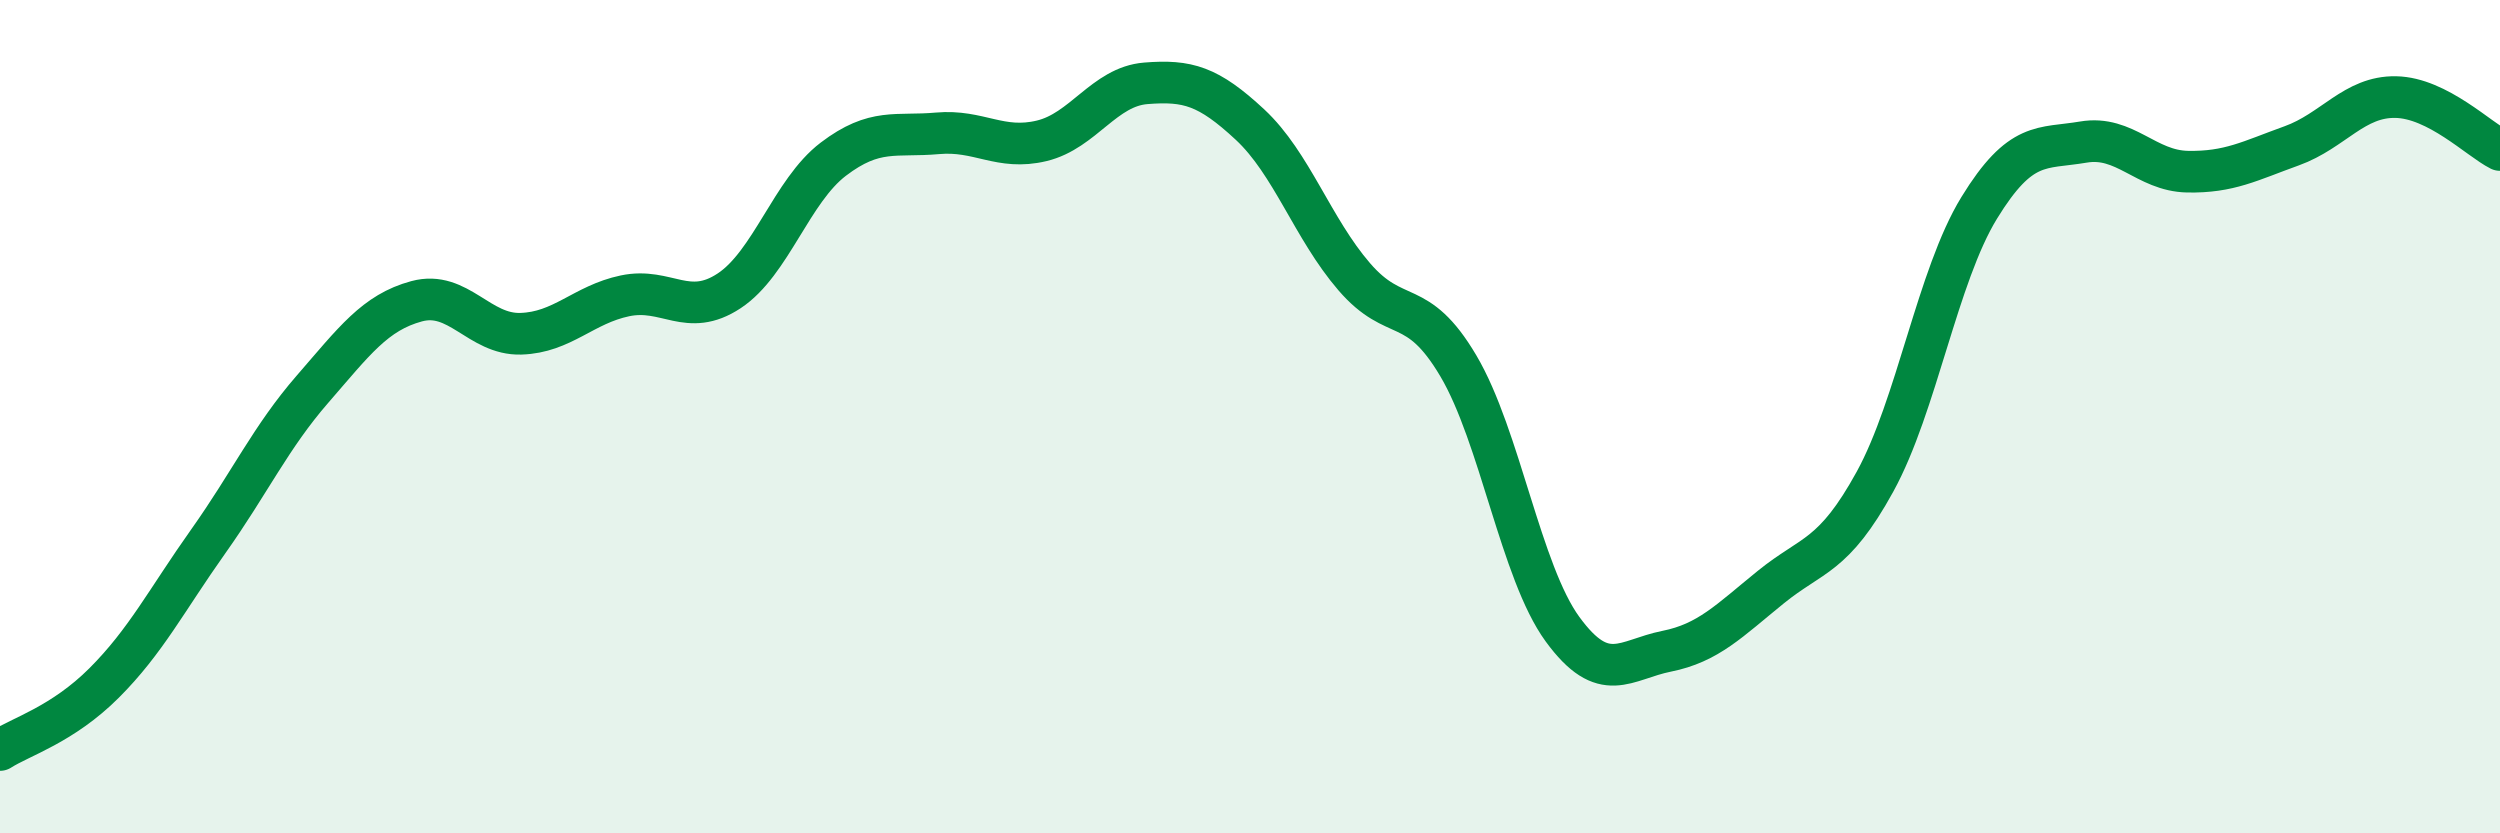
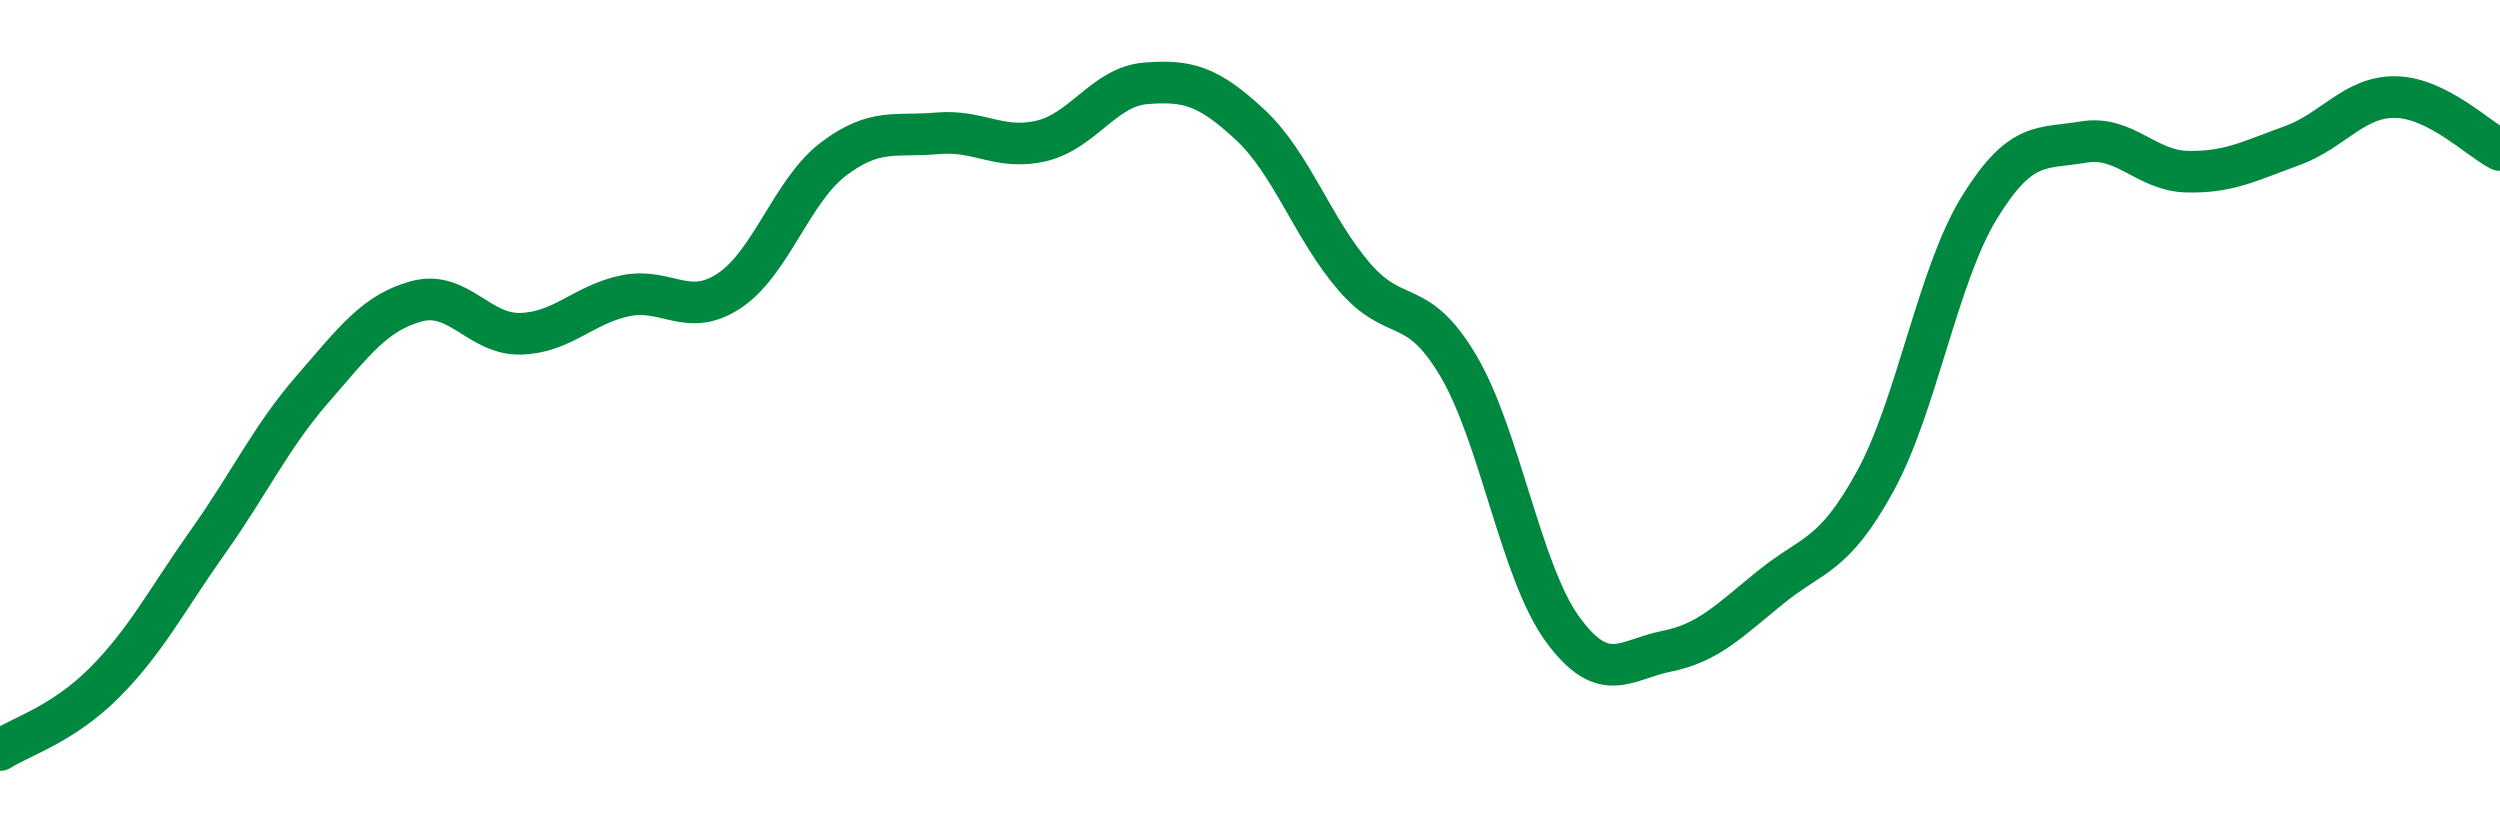
<svg xmlns="http://www.w3.org/2000/svg" width="60" height="20" viewBox="0 0 60 20">
-   <path d="M 0,18 C 0.5,17.68 1.5,17.39 2.5,16.39 C 3.5,15.39 4,14.4 5,12.99 C 6,11.58 6.5,10.49 7.5,9.34 C 8.5,8.19 9,7.5 10,7.23 C 11,6.96 11.5,8.04 12.5,8.01 C 13.5,7.98 14,7.31 15,7.1 C 16,6.89 16.5,7.64 17.5,6.98 C 18.5,6.32 19,4.58 20,3.82 C 21,3.06 21.5,3.29 22.5,3.2 C 23.5,3.11 24,3.62 25,3.38 C 26,3.14 26.5,2.08 27.5,2 C 28.5,1.92 29,2.06 30,2.99 C 31,3.92 31.5,5.48 32.5,6.64 C 33.5,7.8 34,7.09 35,8.78 C 36,10.47 36.5,13.73 37.5,15.1 C 38.5,16.47 39,15.83 40,15.63 C 41,15.43 41.5,14.9 42.5,14.09 C 43.5,13.28 44,13.38 45,11.56 C 46,9.74 46.5,6.62 47.5,4.99 C 48.5,3.36 49,3.58 50,3.41 C 51,3.24 51.5,4.1 52.5,4.12 C 53.5,4.14 54,3.86 55,3.5 C 56,3.14 56.5,2.31 57.5,2.33 C 58.5,2.35 59.5,3.35 60,3.6L60 20L0 20Z" fill="#008740" opacity="0.1" stroke-linecap="round" stroke-linejoin="round" />
  <path d="M 0,18 C 0.5,17.68 1.5,17.39 2.5,16.39 C 3.5,15.39 4,14.4 5,12.99 C 6,11.58 6.5,10.49 7.5,9.34 C 8.5,8.19 9,7.5 10,7.23 C 11,6.96 11.5,8.04 12.5,8.01 C 13.5,7.98 14,7.31 15,7.1 C 16,6.89 16.5,7.64 17.5,6.98 C 18.5,6.32 19,4.58 20,3.82 C 21,3.06 21.5,3.29 22.5,3.2 C 23.5,3.11 24,3.62 25,3.38 C 26,3.14 26.5,2.08 27.5,2 C 28.5,1.92 29,2.06 30,2.99 C 31,3.92 31.5,5.48 32.5,6.64 C 33.5,7.8 34,7.09 35,8.78 C 36,10.47 36.5,13.73 37.5,15.1 C 38.5,16.47 39,15.83 40,15.63 C 41,15.43 41.5,14.9 42.5,14.09 C 43.5,13.28 44,13.38 45,11.56 C 46,9.74 46.5,6.62 47.5,4.99 C 48.5,3.36 49,3.58 50,3.41 C 51,3.24 51.5,4.1 52.5,4.12 C 53.5,4.14 54,3.86 55,3.5 C 56,3.14 56.5,2.31 57.5,2.33 C 58.5,2.35 59.5,3.35 60,3.6" stroke="#008740" stroke-width="1" fill="none" stroke-linecap="round" stroke-linejoin="round" />
</svg>